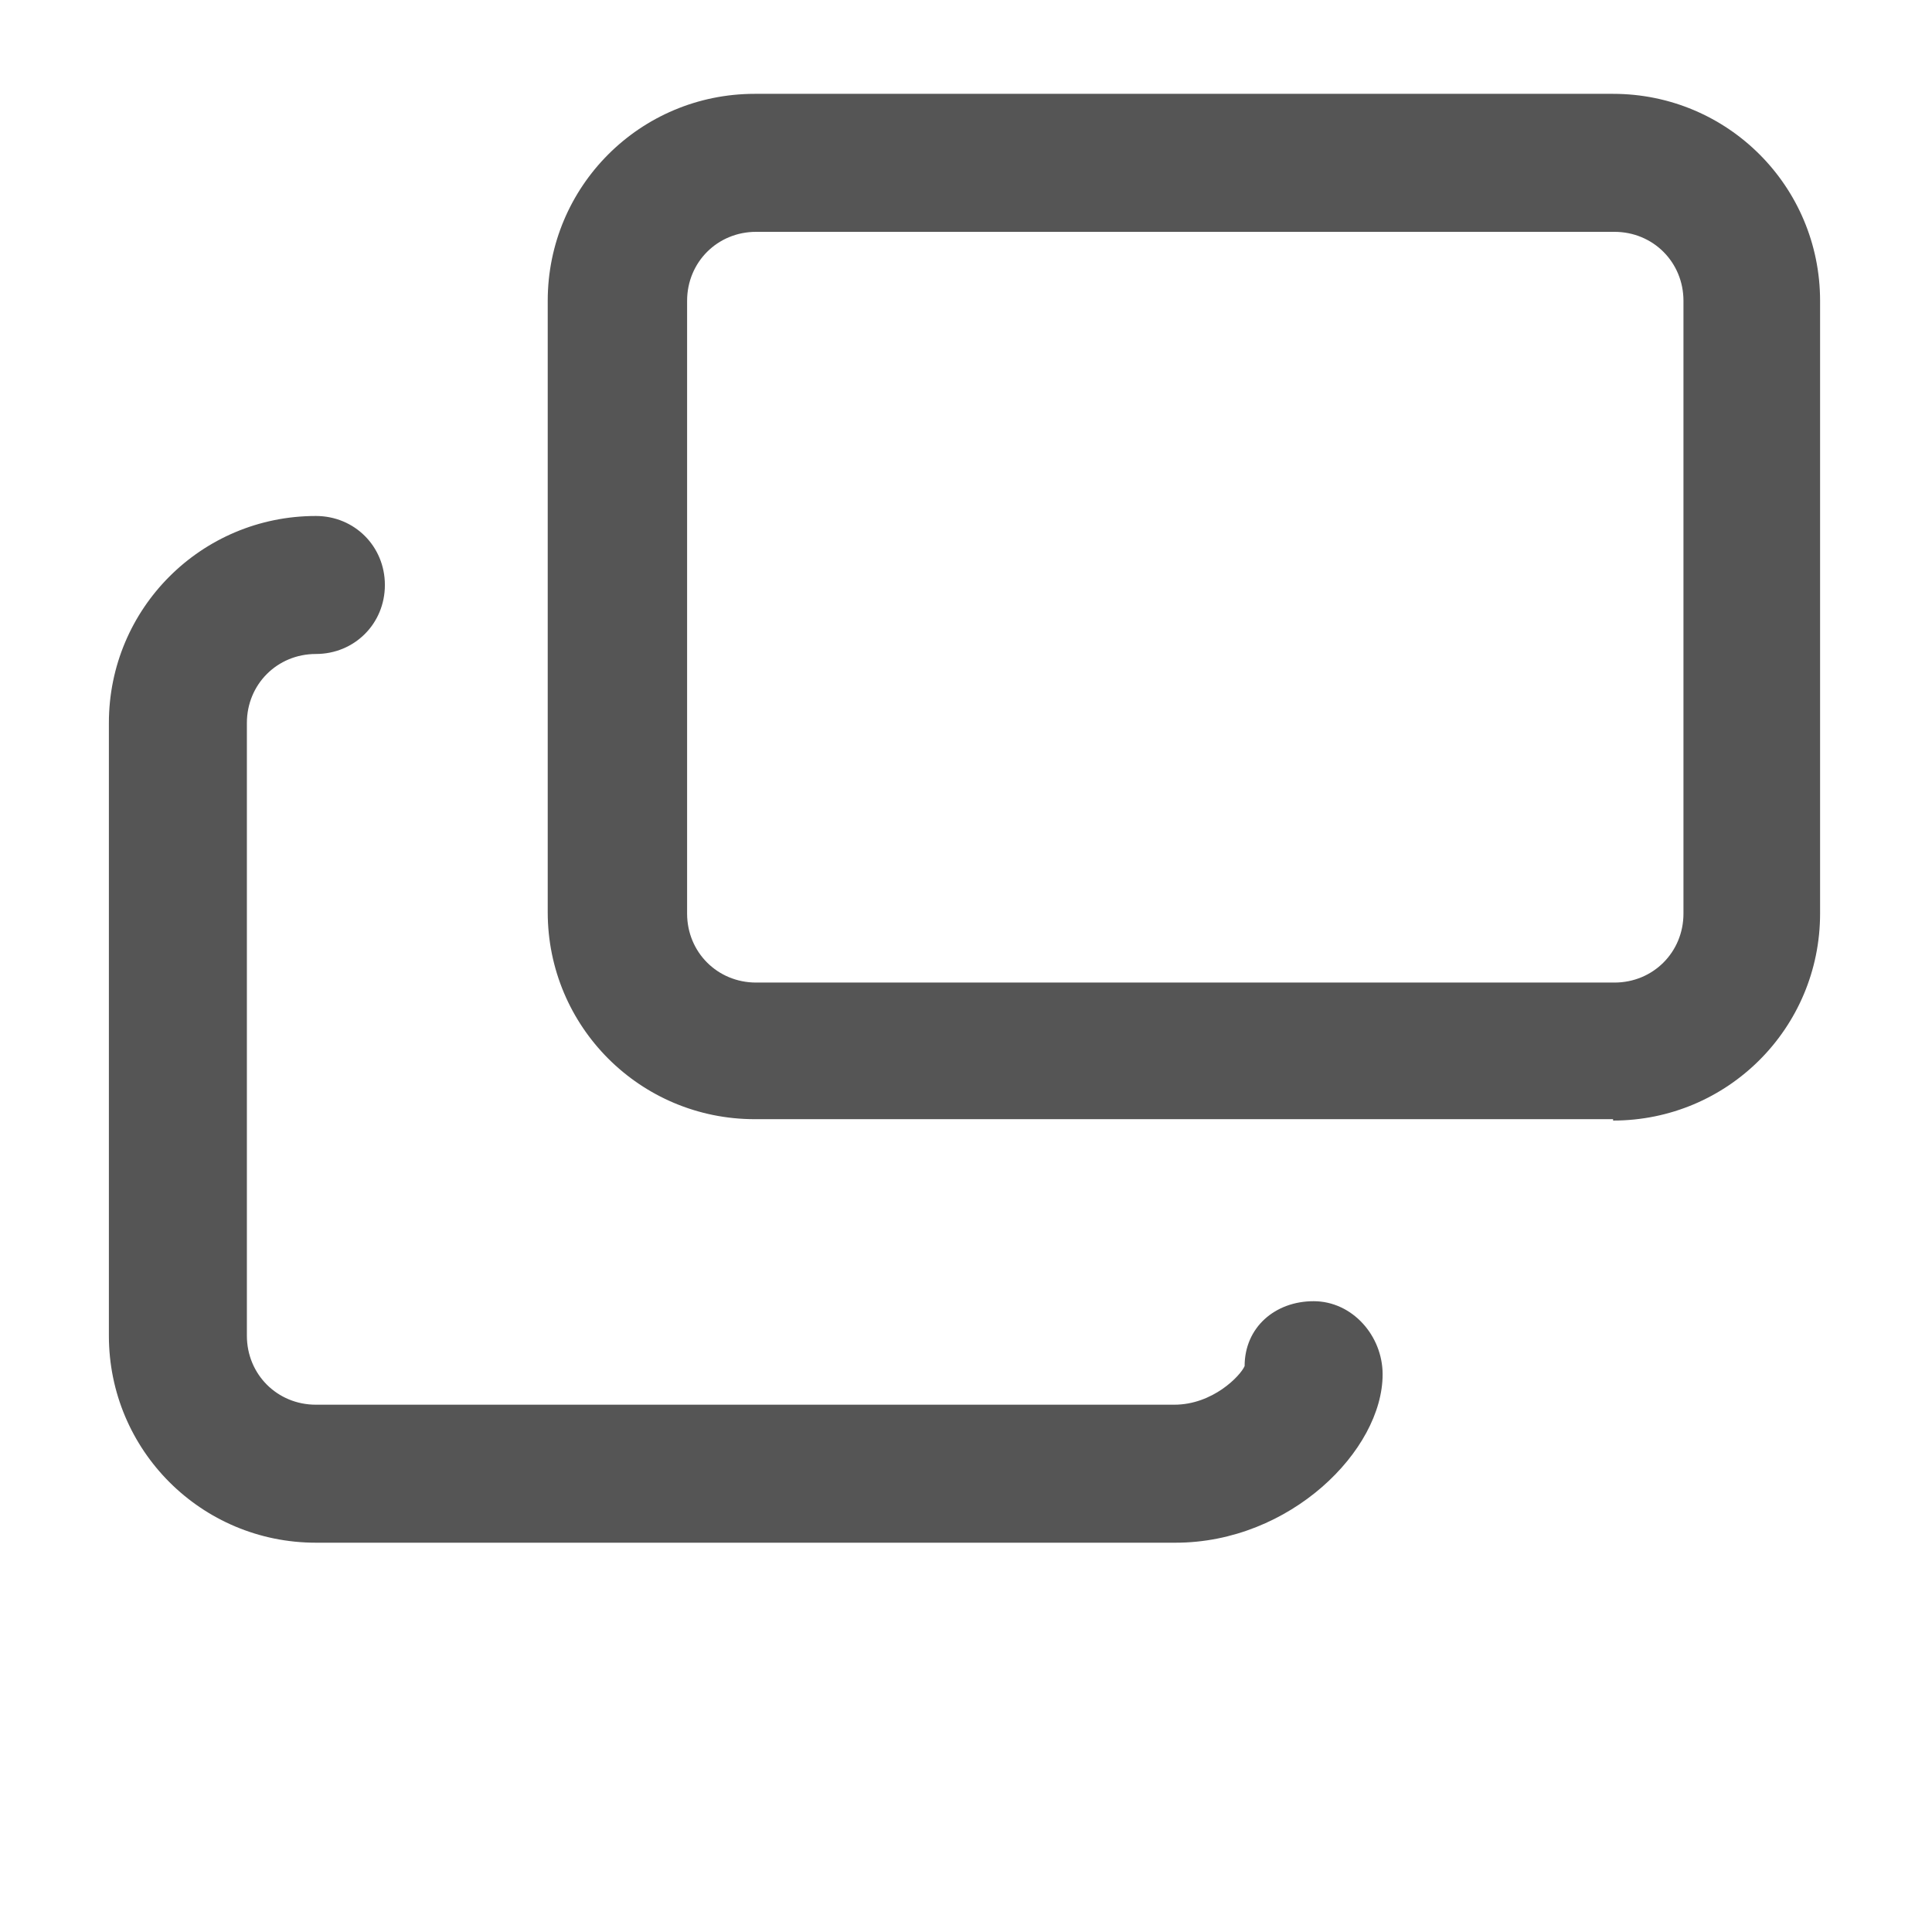
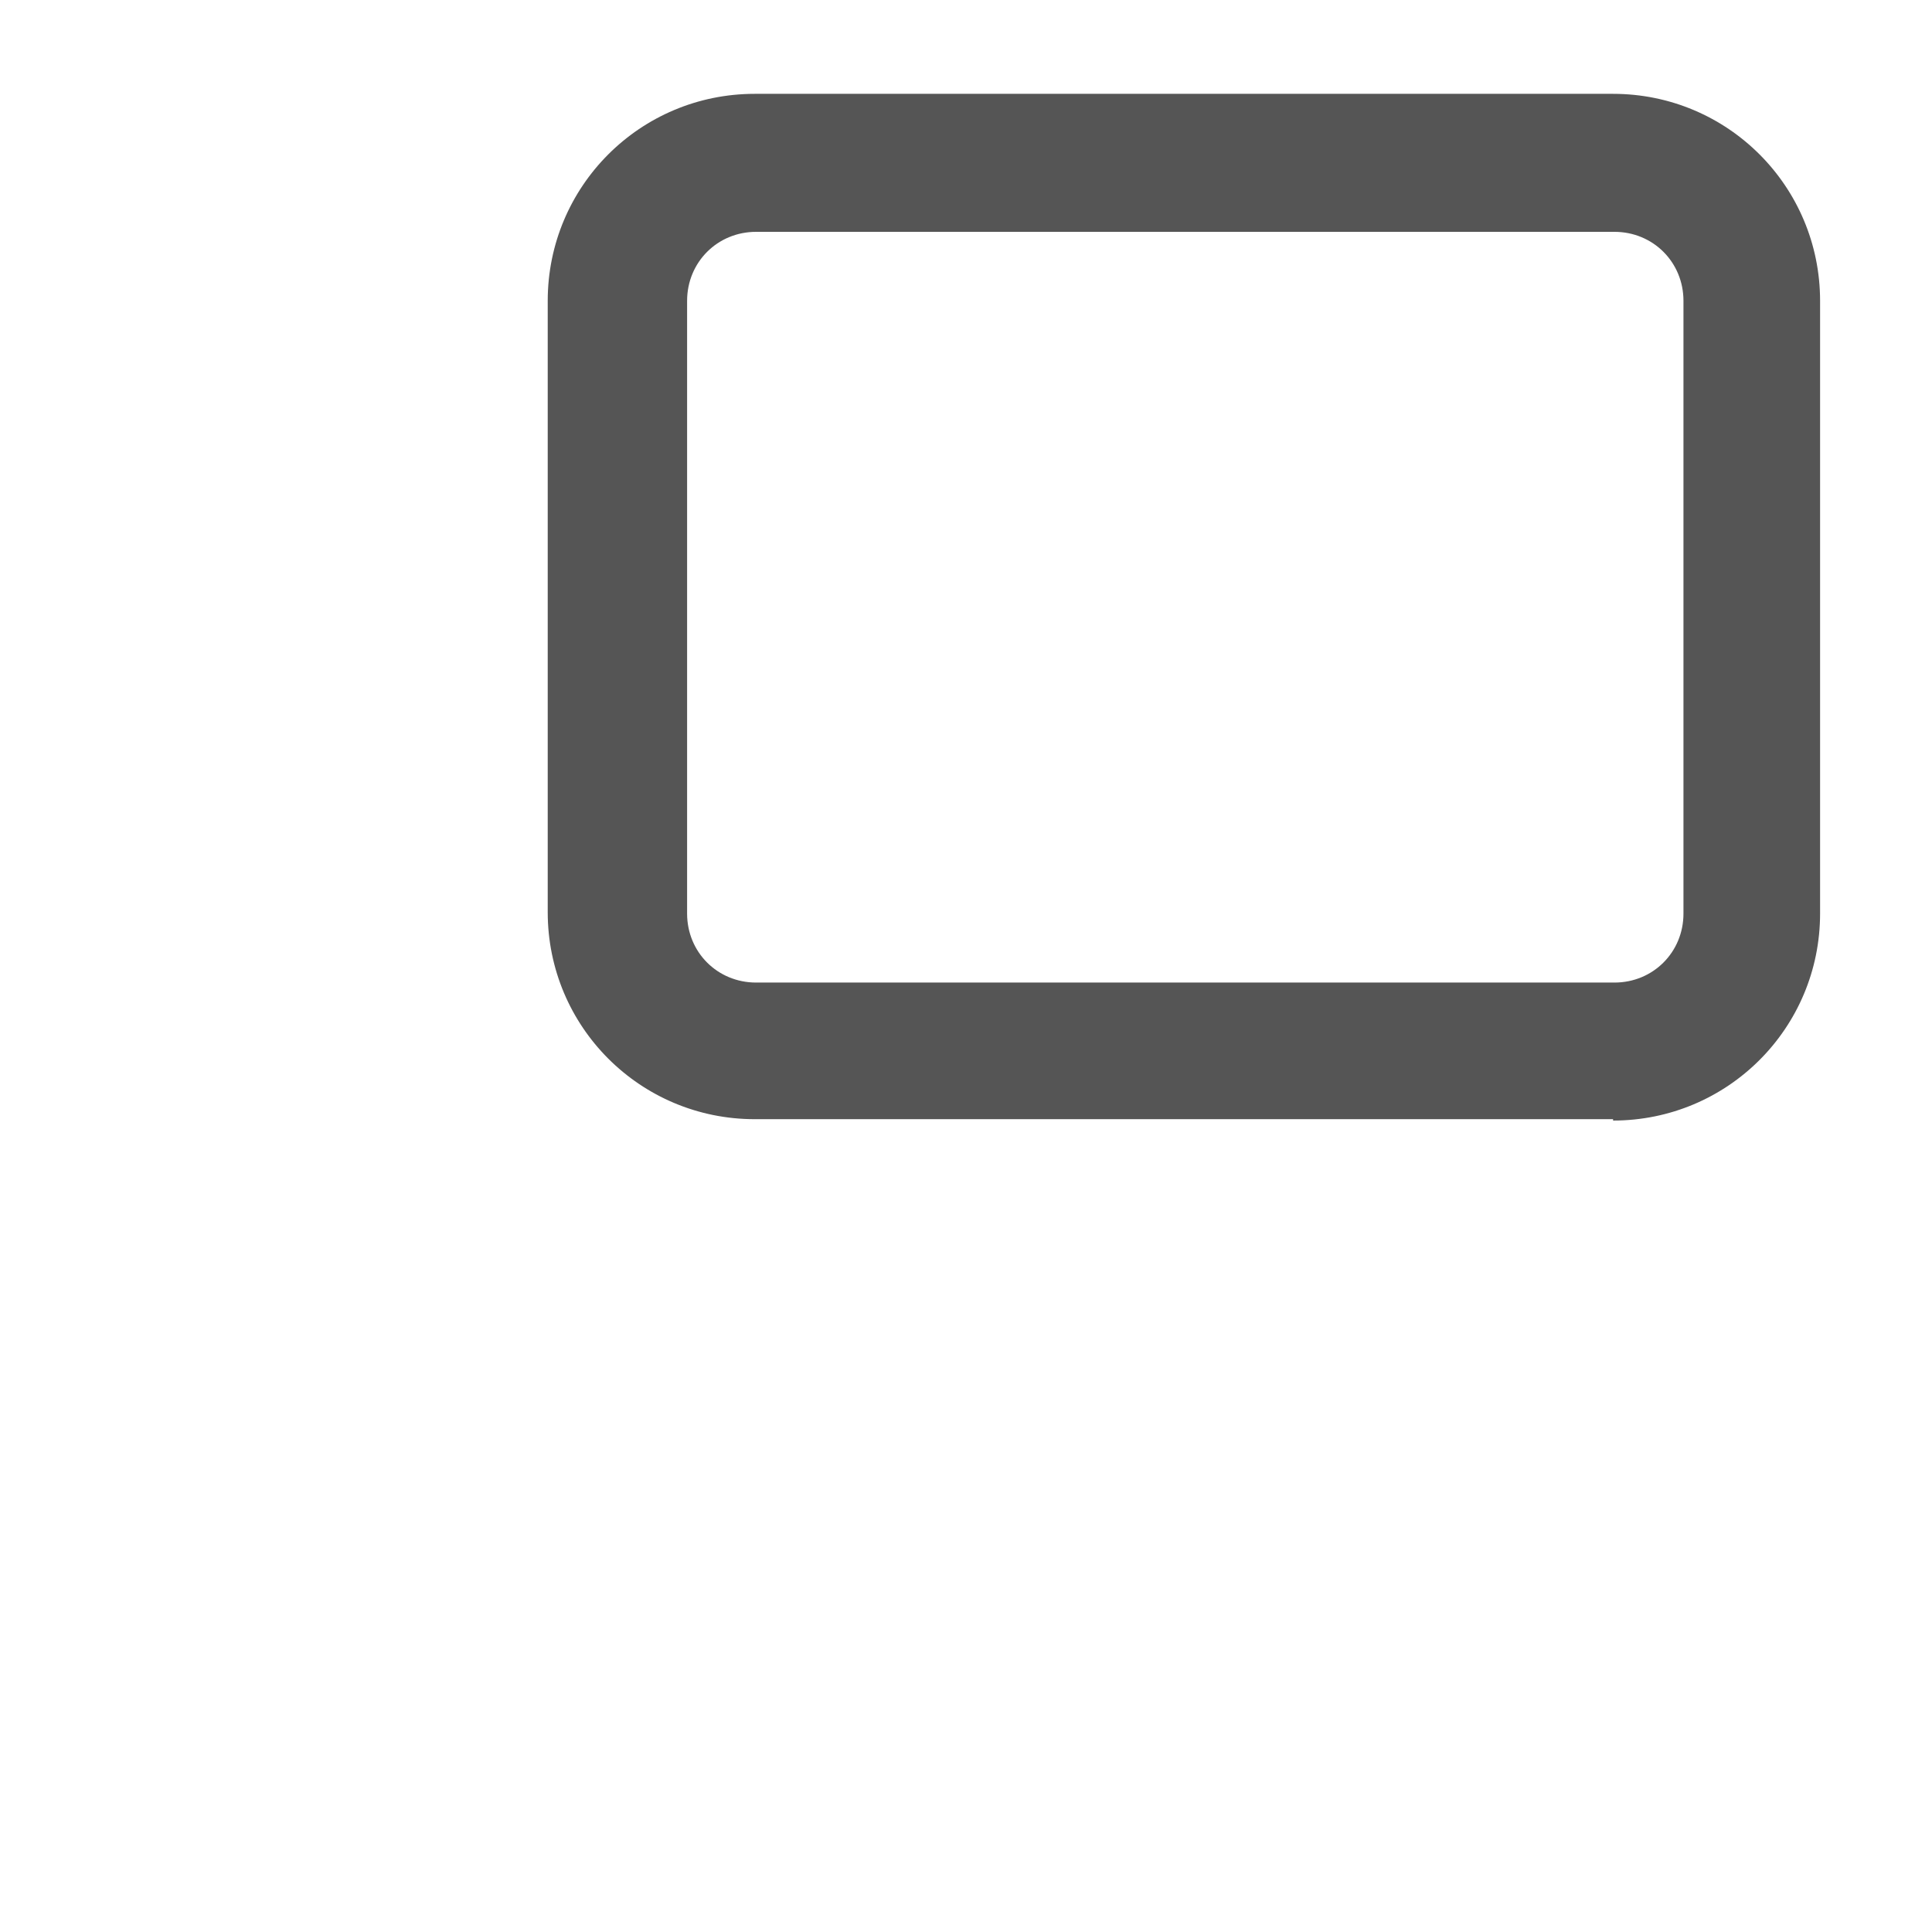
<svg xmlns="http://www.w3.org/2000/svg" width="14" height="14" viewBox="0 0 14 14" fill="none">
  <path d="M11.689 8.11H5.469C4.639 8.11 3.969 7.44 3.969 6.61V2.18C3.969 1.35 4.639 0.68 5.469 0.68H11.689C12.519 0.68 13.189 1.35 13.189 2.18V6.62C13.189 7.45 12.519 8.12 11.689 8.12V8.11ZM5.479 1.68C5.199 1.68 4.979 1.9 4.979 2.18V6.62C4.979 6.9 5.199 7.12 5.479 7.12H11.699C11.979 7.12 12.199 6.9 12.199 6.62V2.18C12.199 1.9 11.979 1.68 11.699 1.68H5.479Z" fill="#555555" />
-   <path d="M8.509 11.179H2.289C1.459 11.179 0.789 10.509 0.789 9.679V5.239C0.789 4.409 1.459 3.739 2.289 3.739C2.569 3.739 2.789 3.959 2.789 4.239C2.789 4.519 2.569 4.739 2.289 4.739C2.009 4.739 1.789 4.959 1.789 5.239V9.679C1.789 9.959 2.009 10.179 2.289 10.179H8.509C8.789 10.179 8.989 9.969 9.019 9.899C9.019 9.619 9.239 9.429 9.519 9.429C9.799 9.429 10.019 9.679 10.019 9.959C10.019 10.509 9.349 11.179 8.519 11.179H8.509Z" fill="#555555" />
</svg>